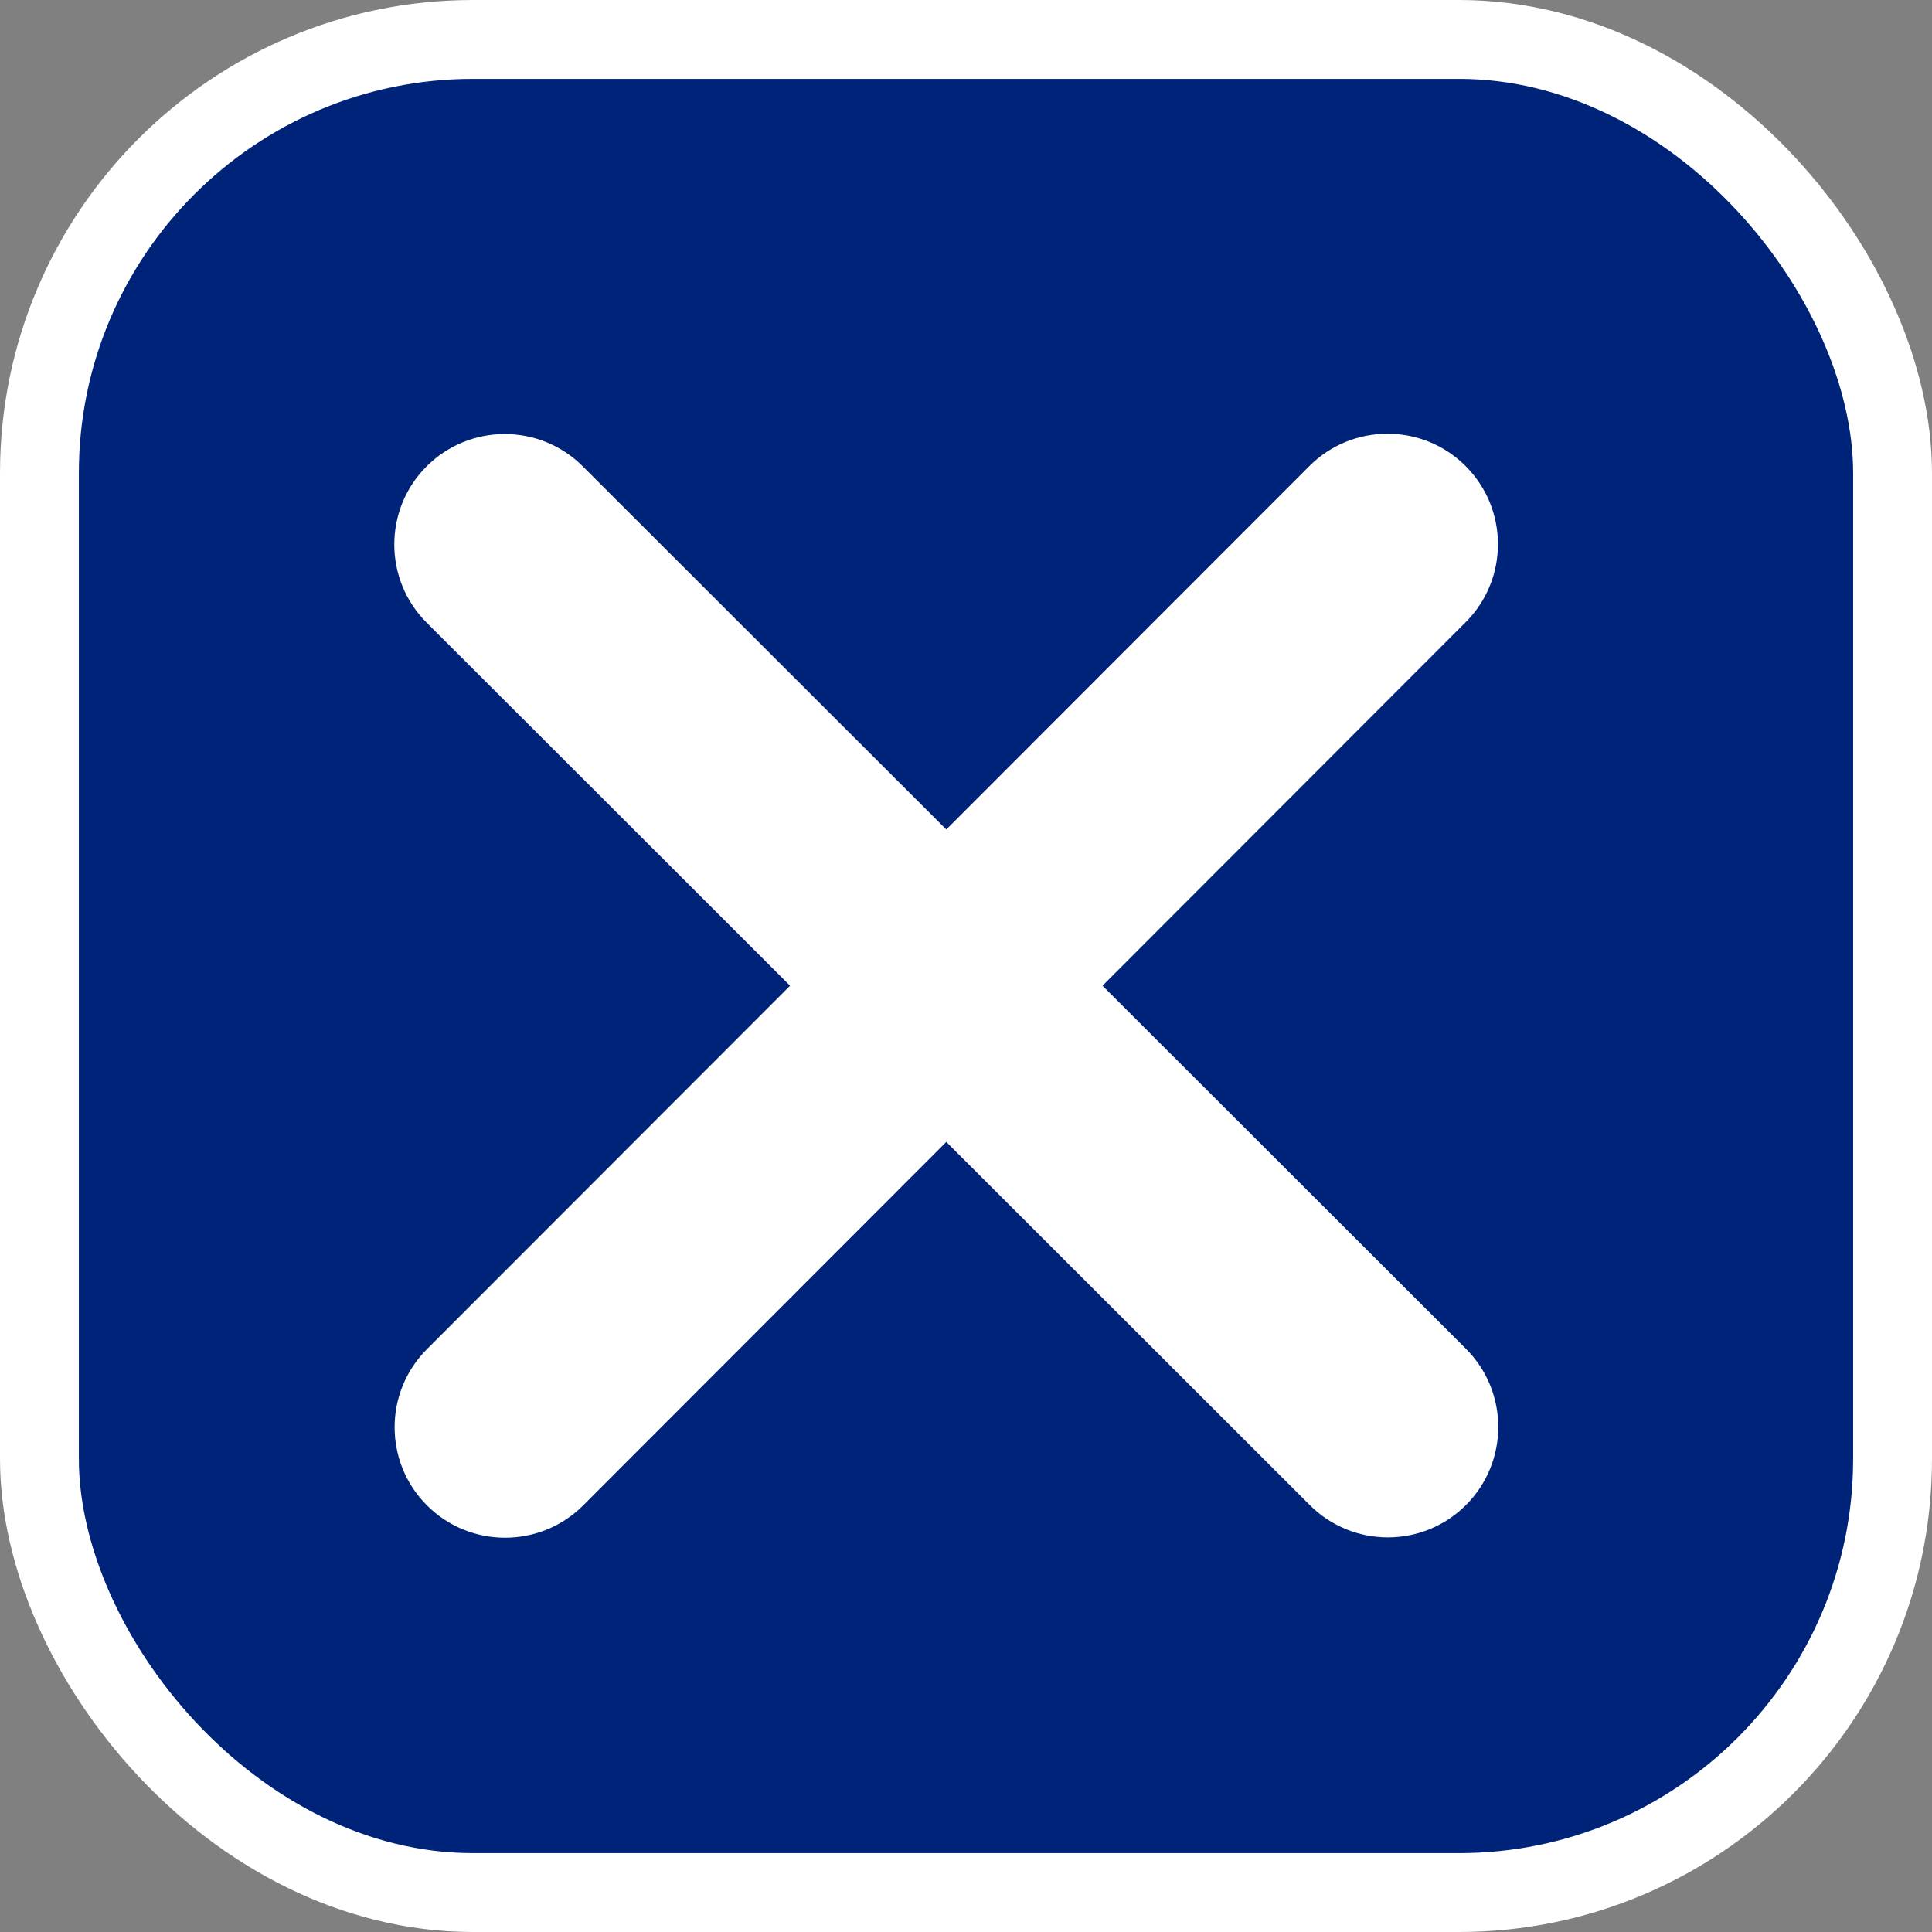
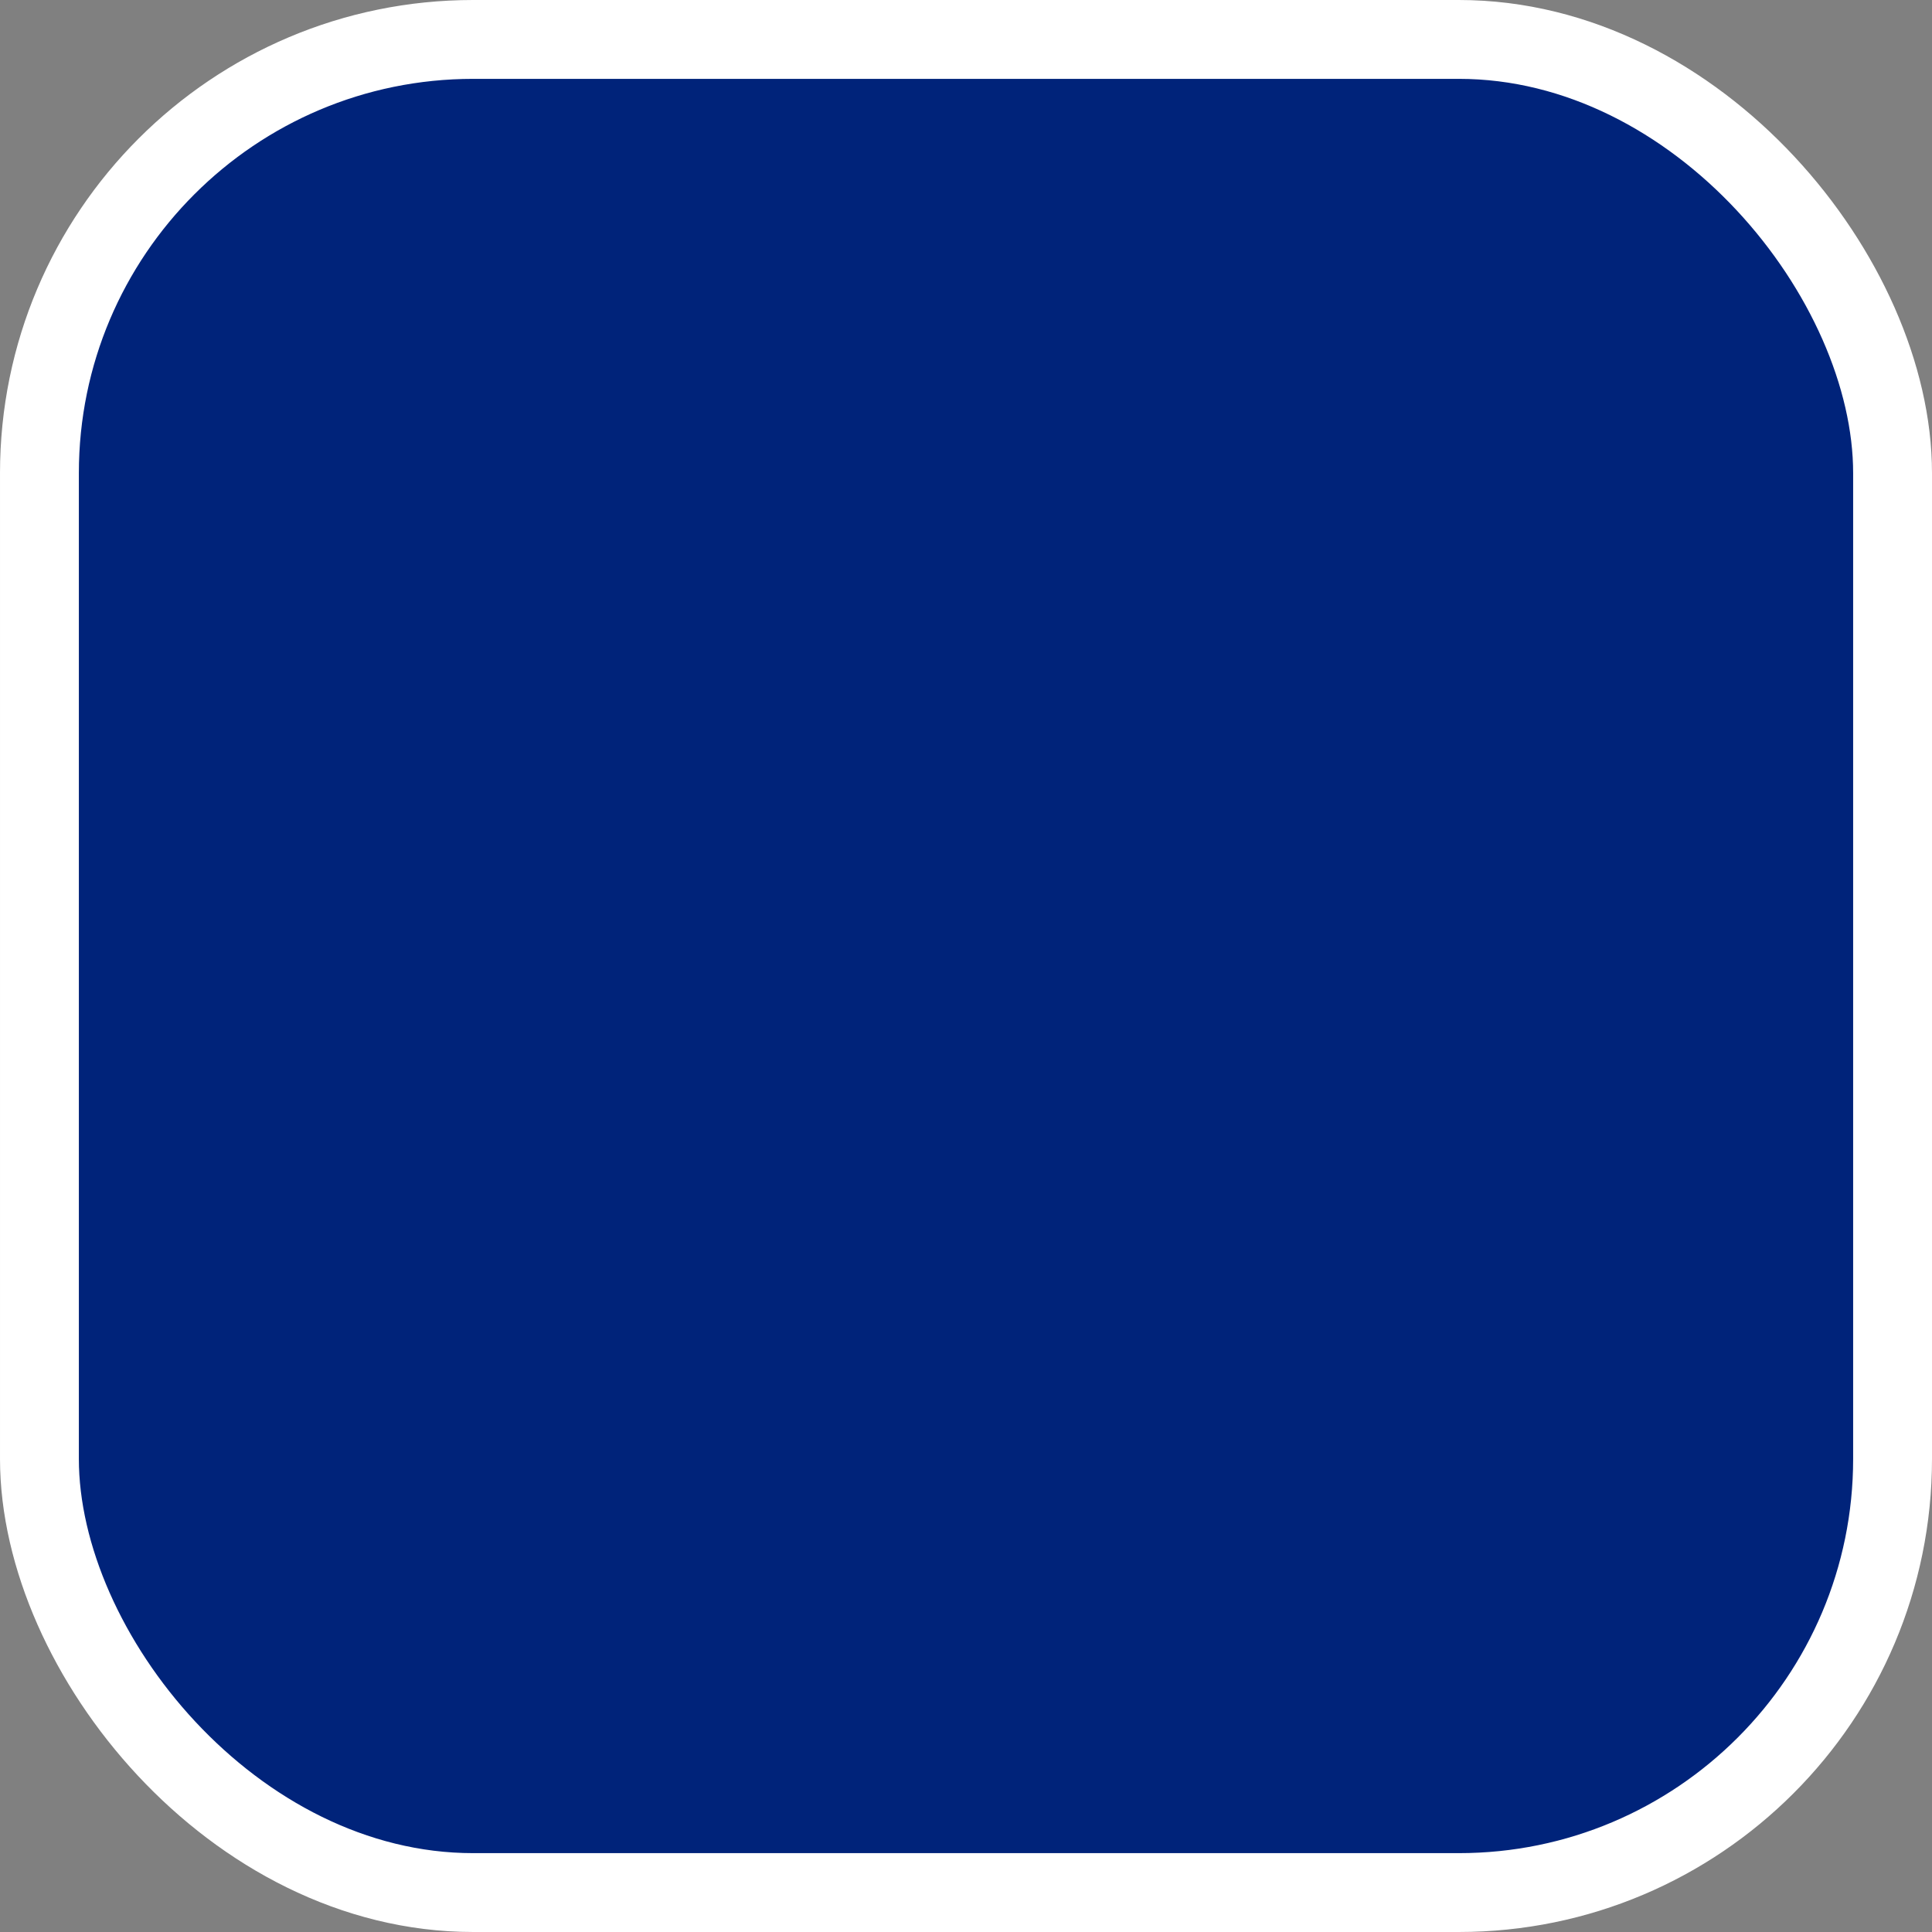
<svg xmlns="http://www.w3.org/2000/svg" width="49" height="49" viewBox="0 0 49 49" fill="none">
  <rect x="0" y="0" width="49" height="49" fill="#808080" stroke="none" />
  <rect x="1" y="1" width="47" height="47" rx="11" fill="#00237A" stroke="white" stroke-width="2" />
-   <path d="M37.171 15.782C38.265 14.689 38.265 12.913 37.171 11.82C36.078 10.727 34.303 10.727 33.209 11.82L24 21.038L14.781 11.828C13.688 10.735 11.913 10.735 10.82 11.828C9.727 12.921 9.727 14.697 10.82 15.79L20.038 25L10.829 34.218C9.735 35.311 9.735 37.087 10.829 38.18C11.922 39.273 13.697 39.273 14.791 38.18L24 28.962L33.218 38.171C34.311 39.265 36.087 39.265 37.18 38.171C38.273 37.078 38.273 35.303 37.18 34.209L27.962 25L37.171 15.781V15.782Z" fill="white" />
</svg>